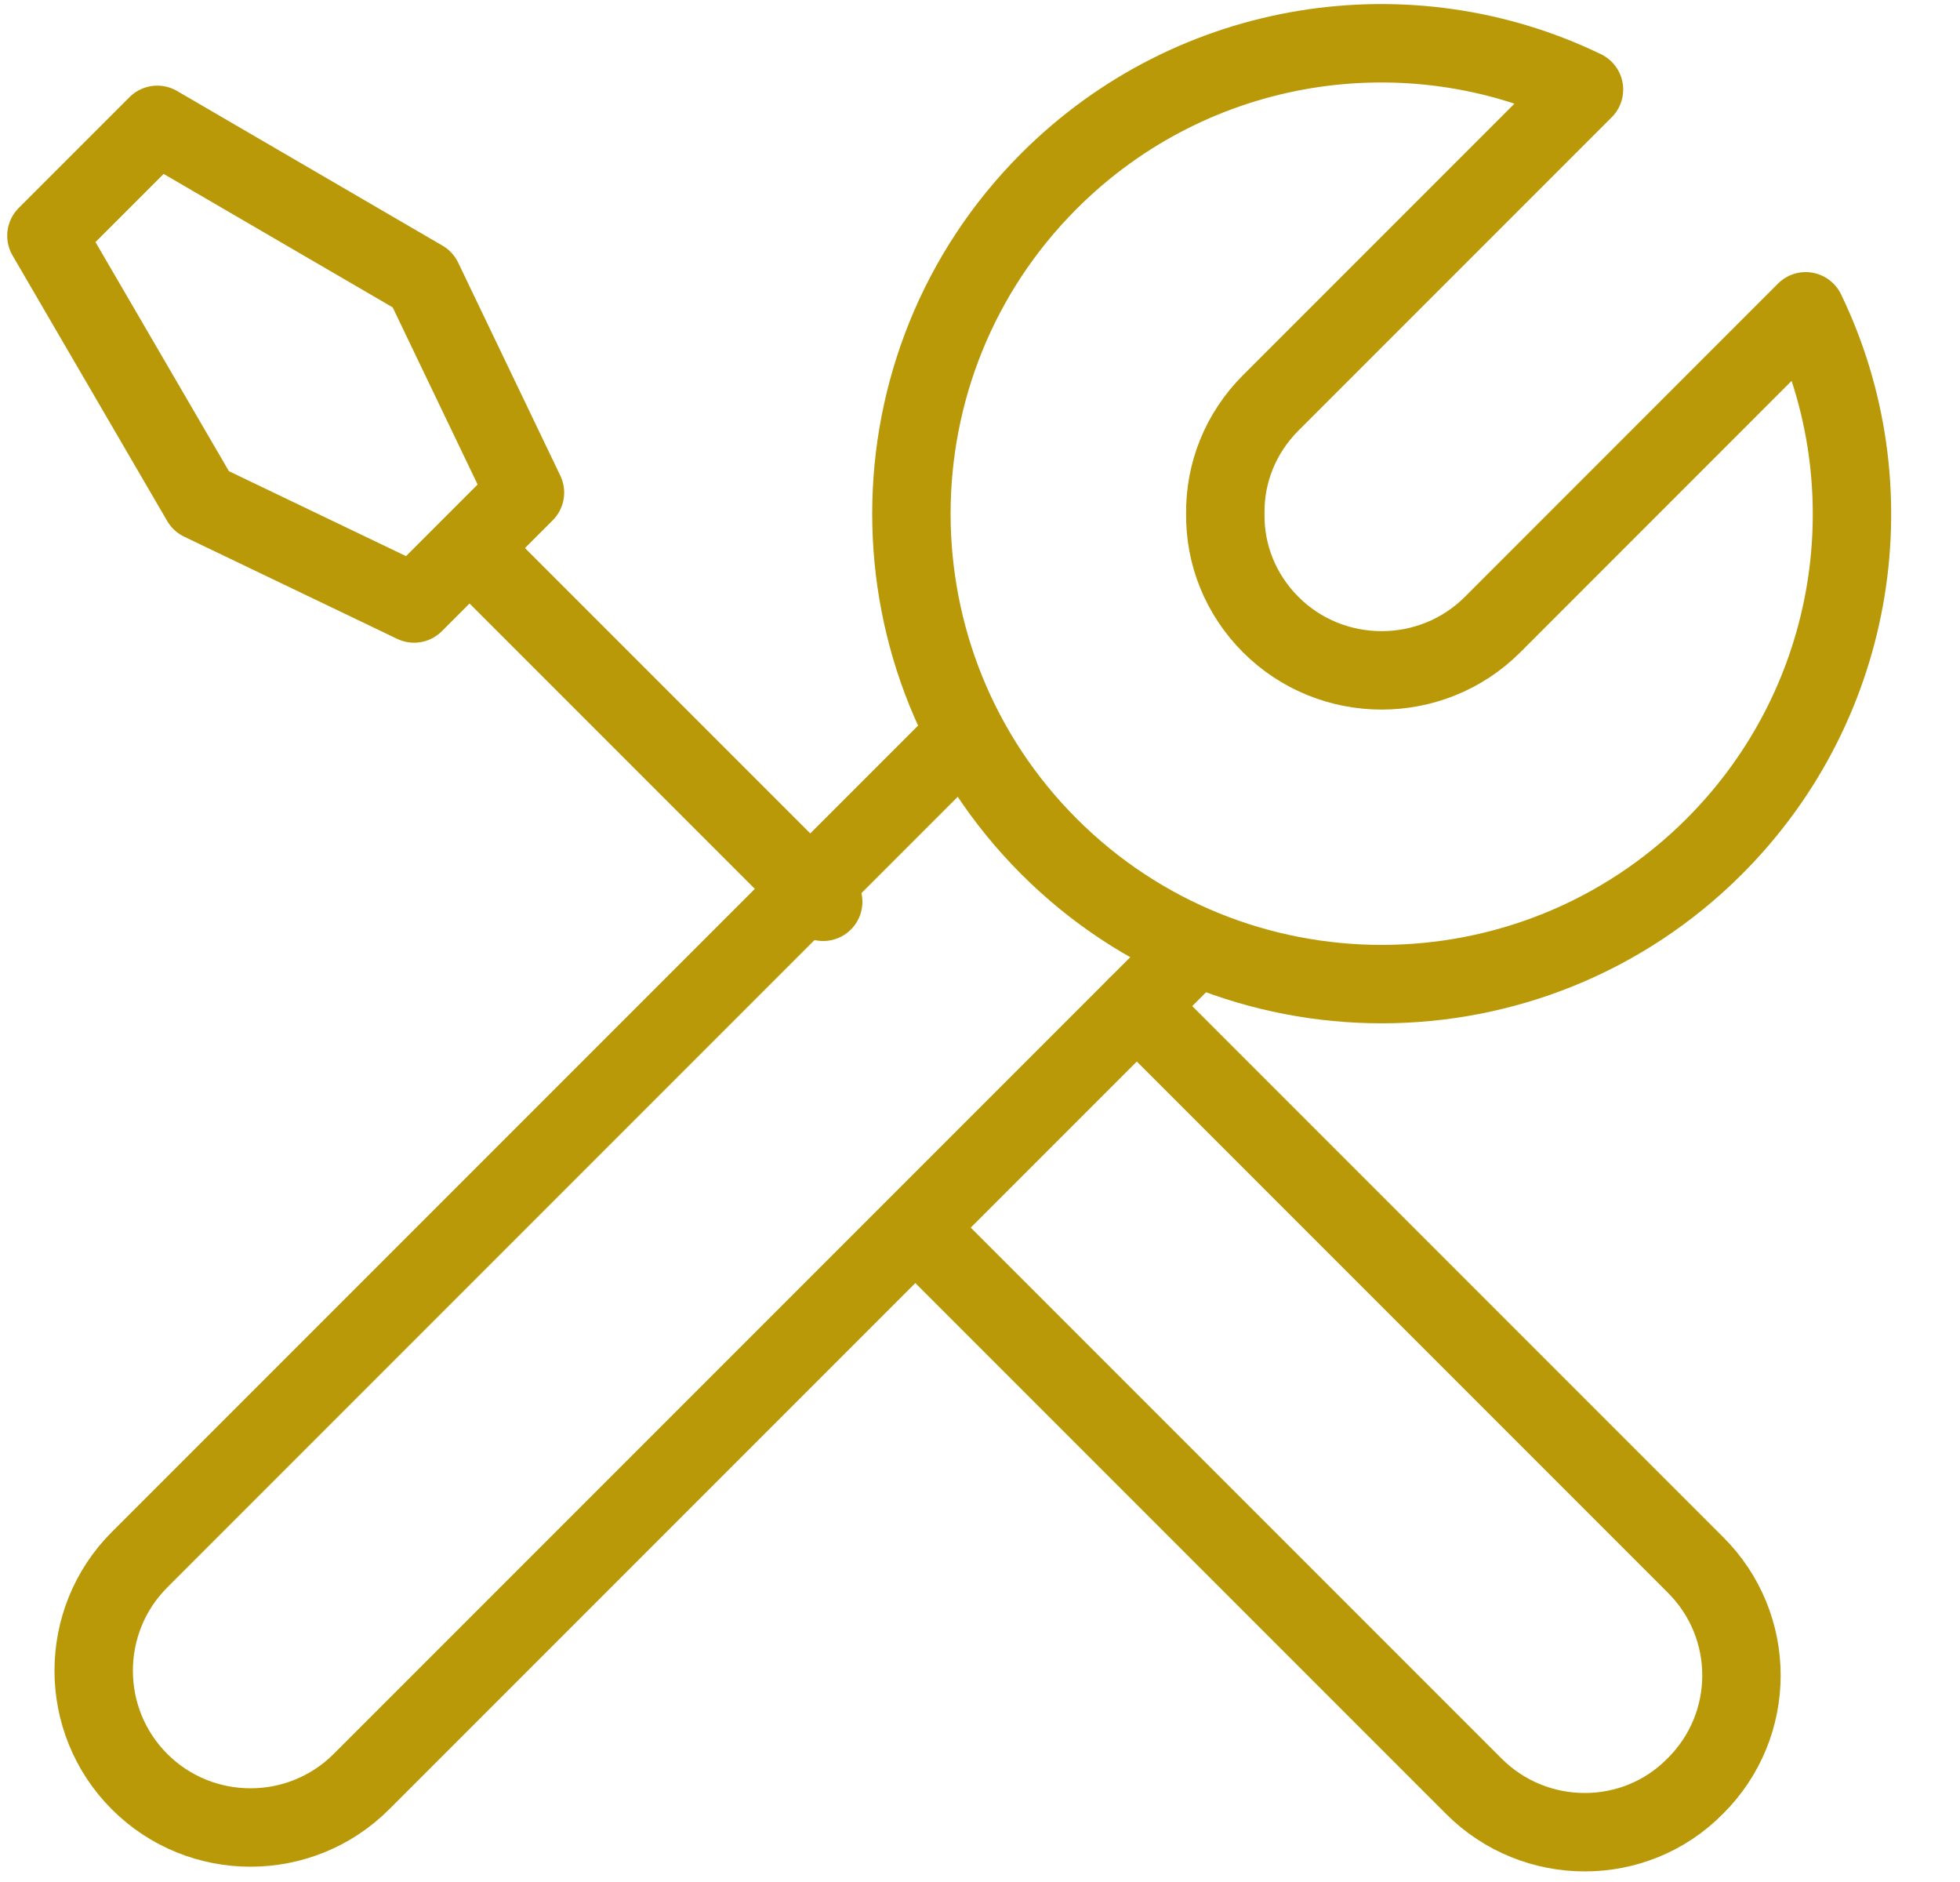
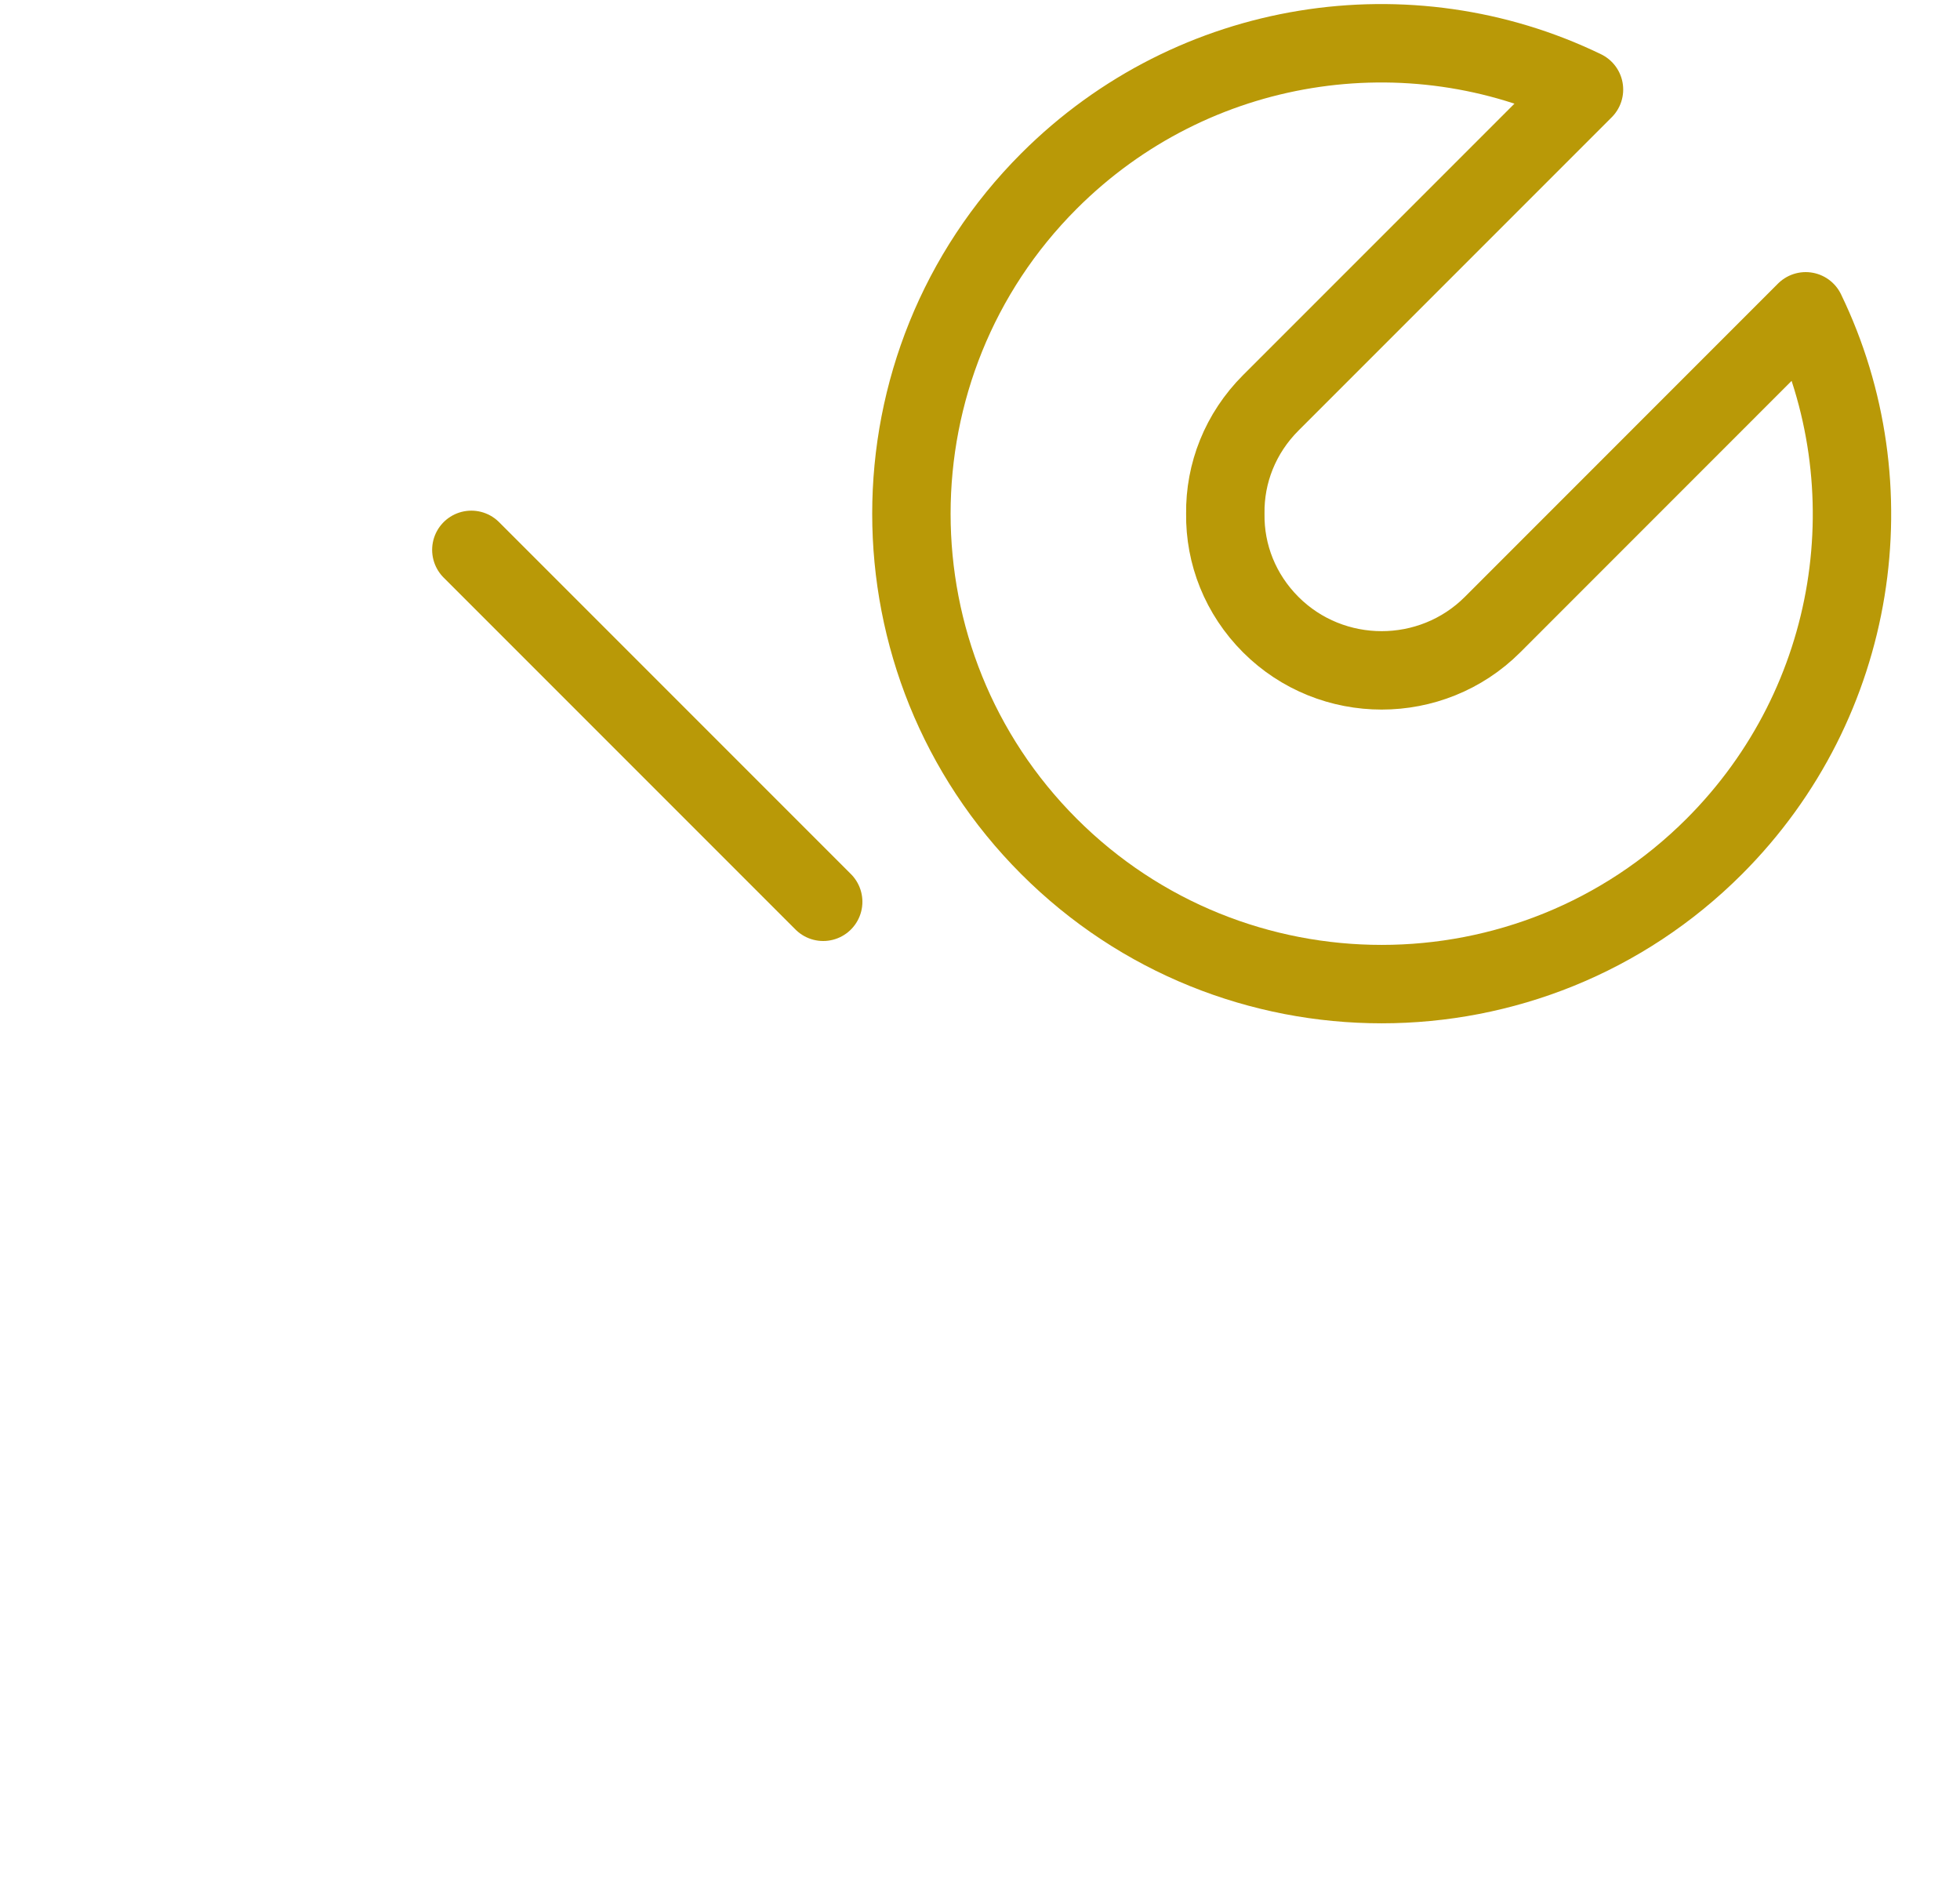
<svg xmlns="http://www.w3.org/2000/svg" width="25px" height="24px" viewBox="0 0 25 24" version="1.1">
  <title>tools</title>
  <g id="UI-Kit" stroke="none" stroke-width="1" fill="none" fill-rule="evenodd">
    <g id="tools" transform="translate(0.592, 0.552)" stroke="#B99907">
      <path d="M19.612,0.59 L15.617,4.585 C15.228,4.974 15.03,5.483 15.037,5.999 C15.03,6.516 15.228,7.025 15.617,7.414 C16.395,8.191 17.667,8.191 18.445,7.414 L22.44,3.418 C23.515,5.639 23.119,8.396 21.274,10.242 C18.933,12.583 15.129,12.583 12.788,10.242 C10.448,7.902 10.448,4.097 12.788,1.757 C14.634,-0.089 17.392,-0.485 19.612,0.59 Z" id="Stroke-186" stroke-linecap="round" stroke-linejoin="round" />
-       <path d="M14.678,11.508 L4.018,22.168 C3.238,22.948 1.968,22.948 1.188,22.168 C0.408,21.388 0.408,20.118 1.188,19.338 L11.728,8.798" id="Stroke-187" />
-       <path d="M13.908,12.278 L21.028,19.398 C21.818,20.178 21.818,21.448 21.028,22.228 C20.258,23.008 18.988,23.008 18.208,22.228 L11.088,15.108" id="Stroke-188" stroke-linecap="round" stroke-linejoin="round" />
      <line x1="9.908" y1="10.948" x2="5.42" y2="6.46" id="Stroke-189" stroke-linecap="round" stroke-linejoin="round" />
-       <polygon id="Stroke-190" stroke-linecap="round" stroke-linejoin="round" points="1.414 1.04 0 2.454 1.973 5.841 4.69 7.144 6.104 5.73 4.801 3.013" />
    </g>
  </g>
</svg>